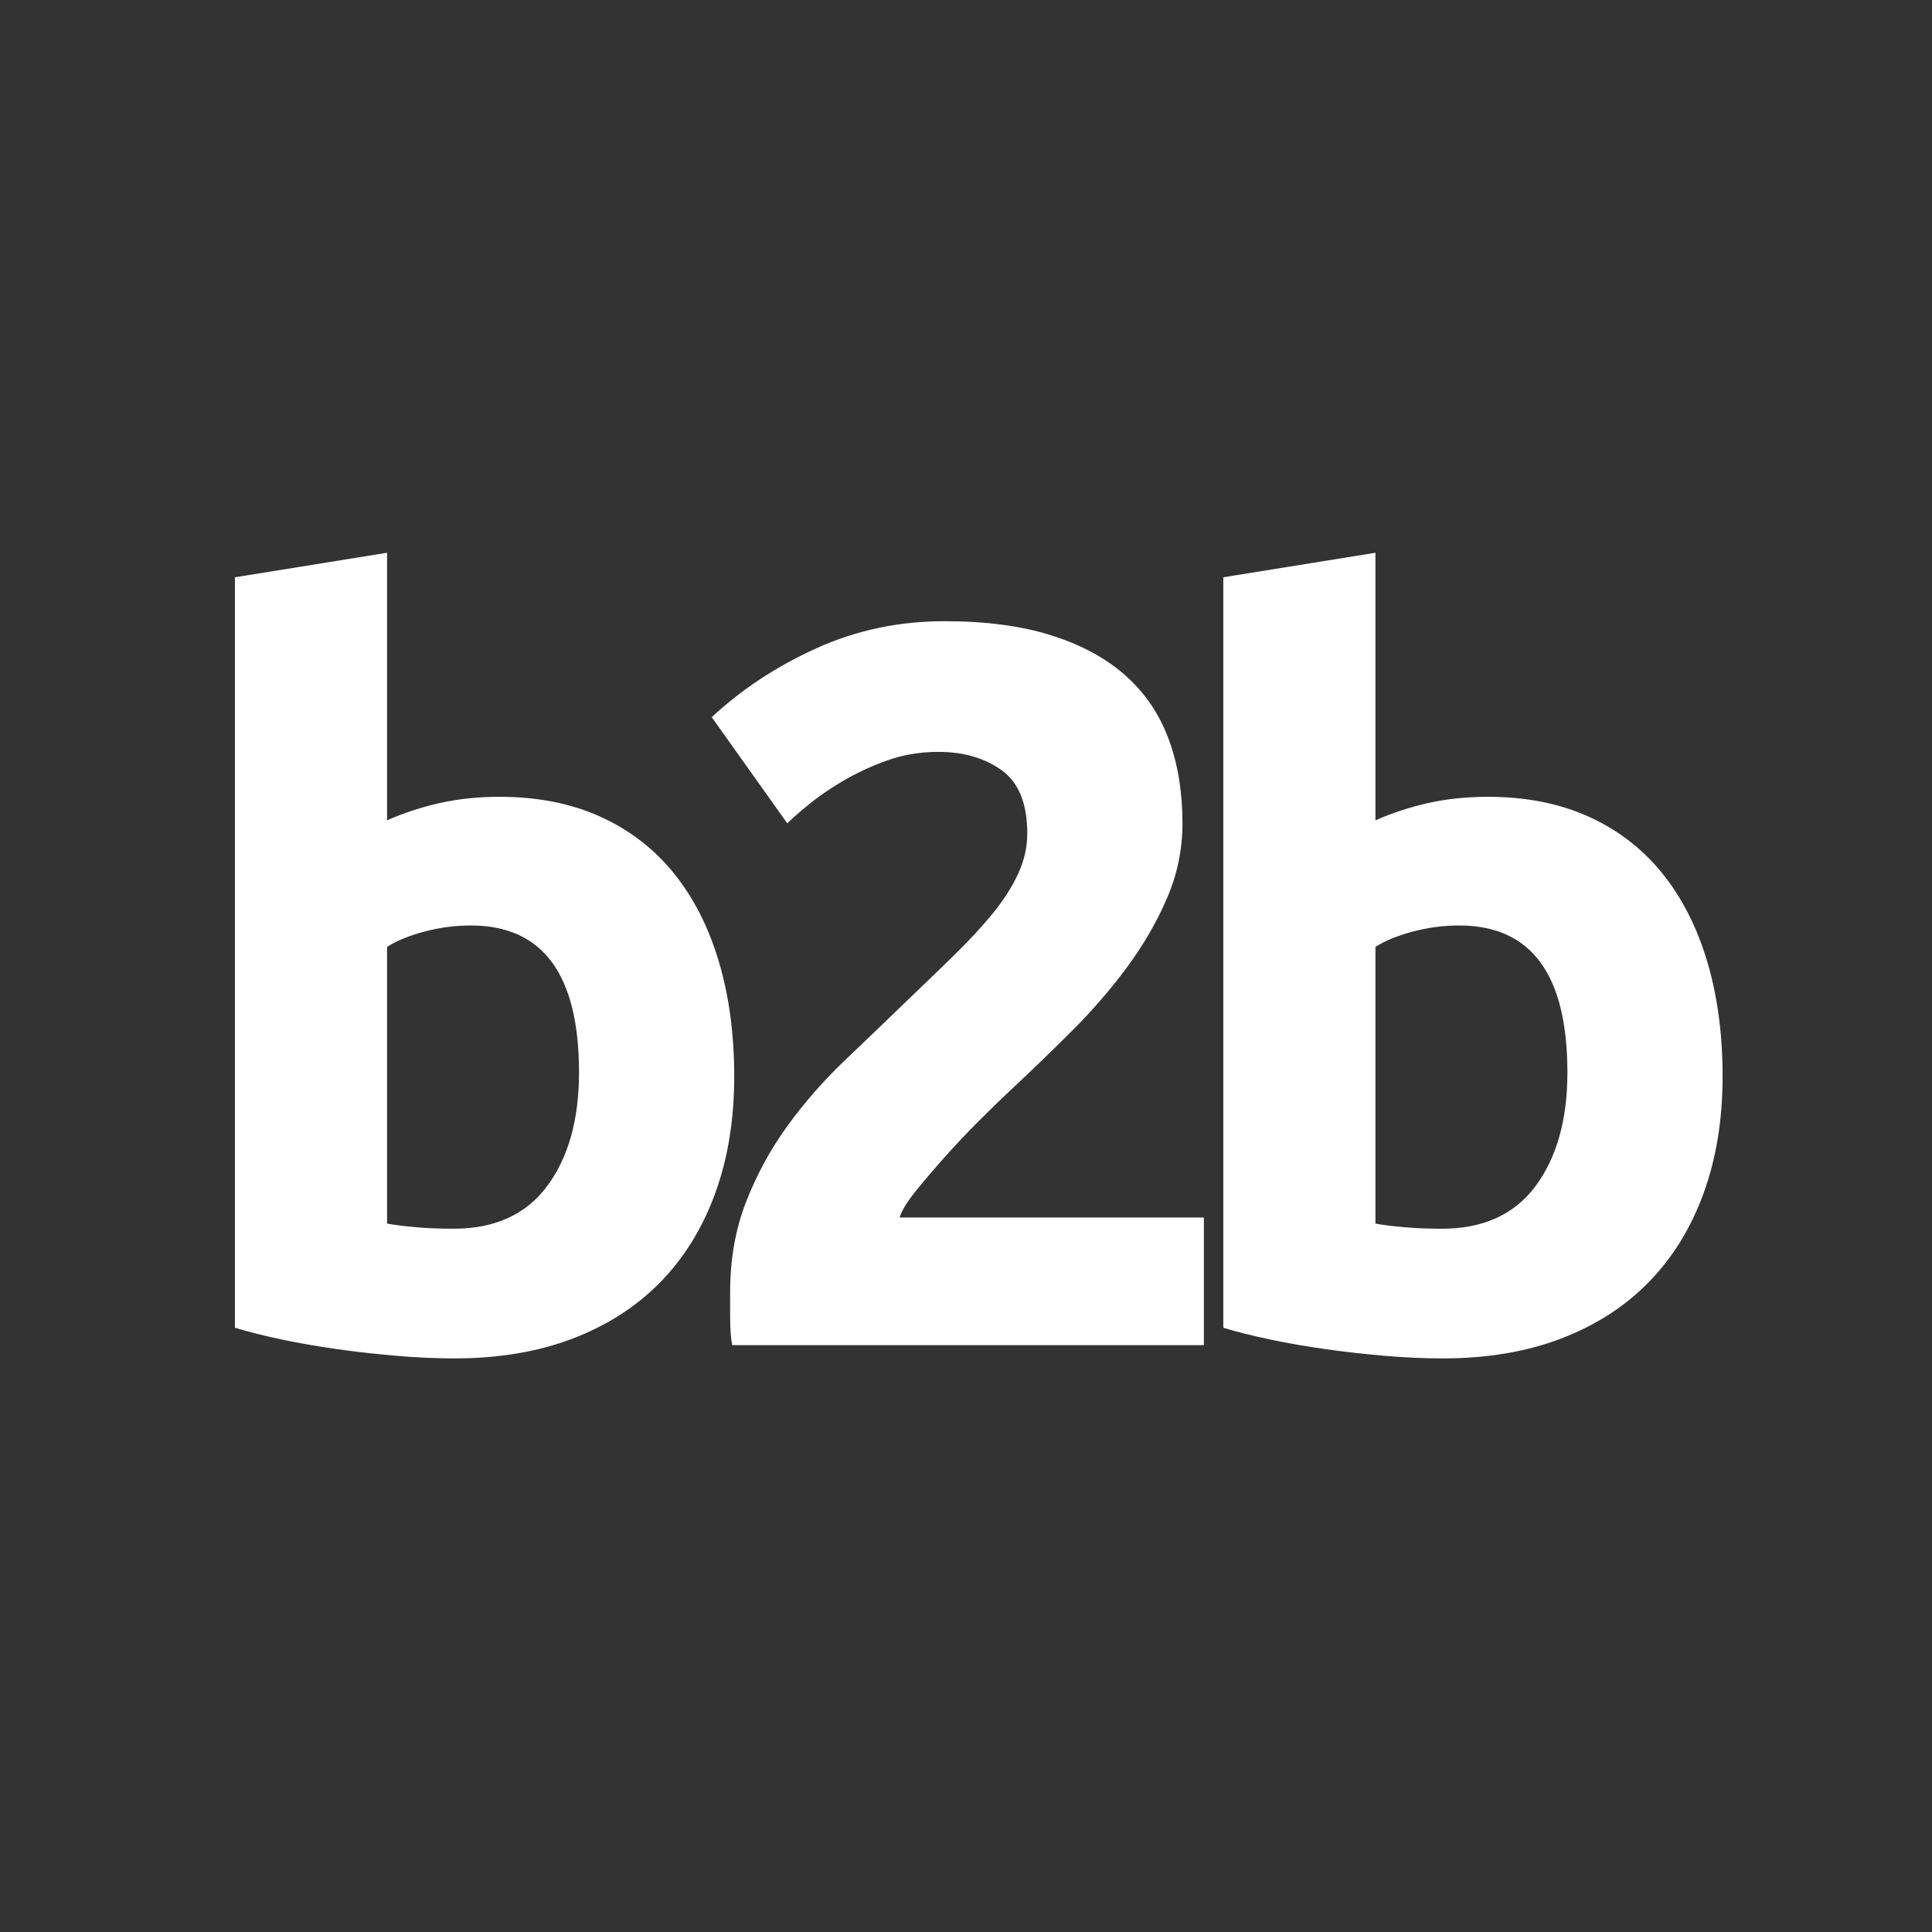
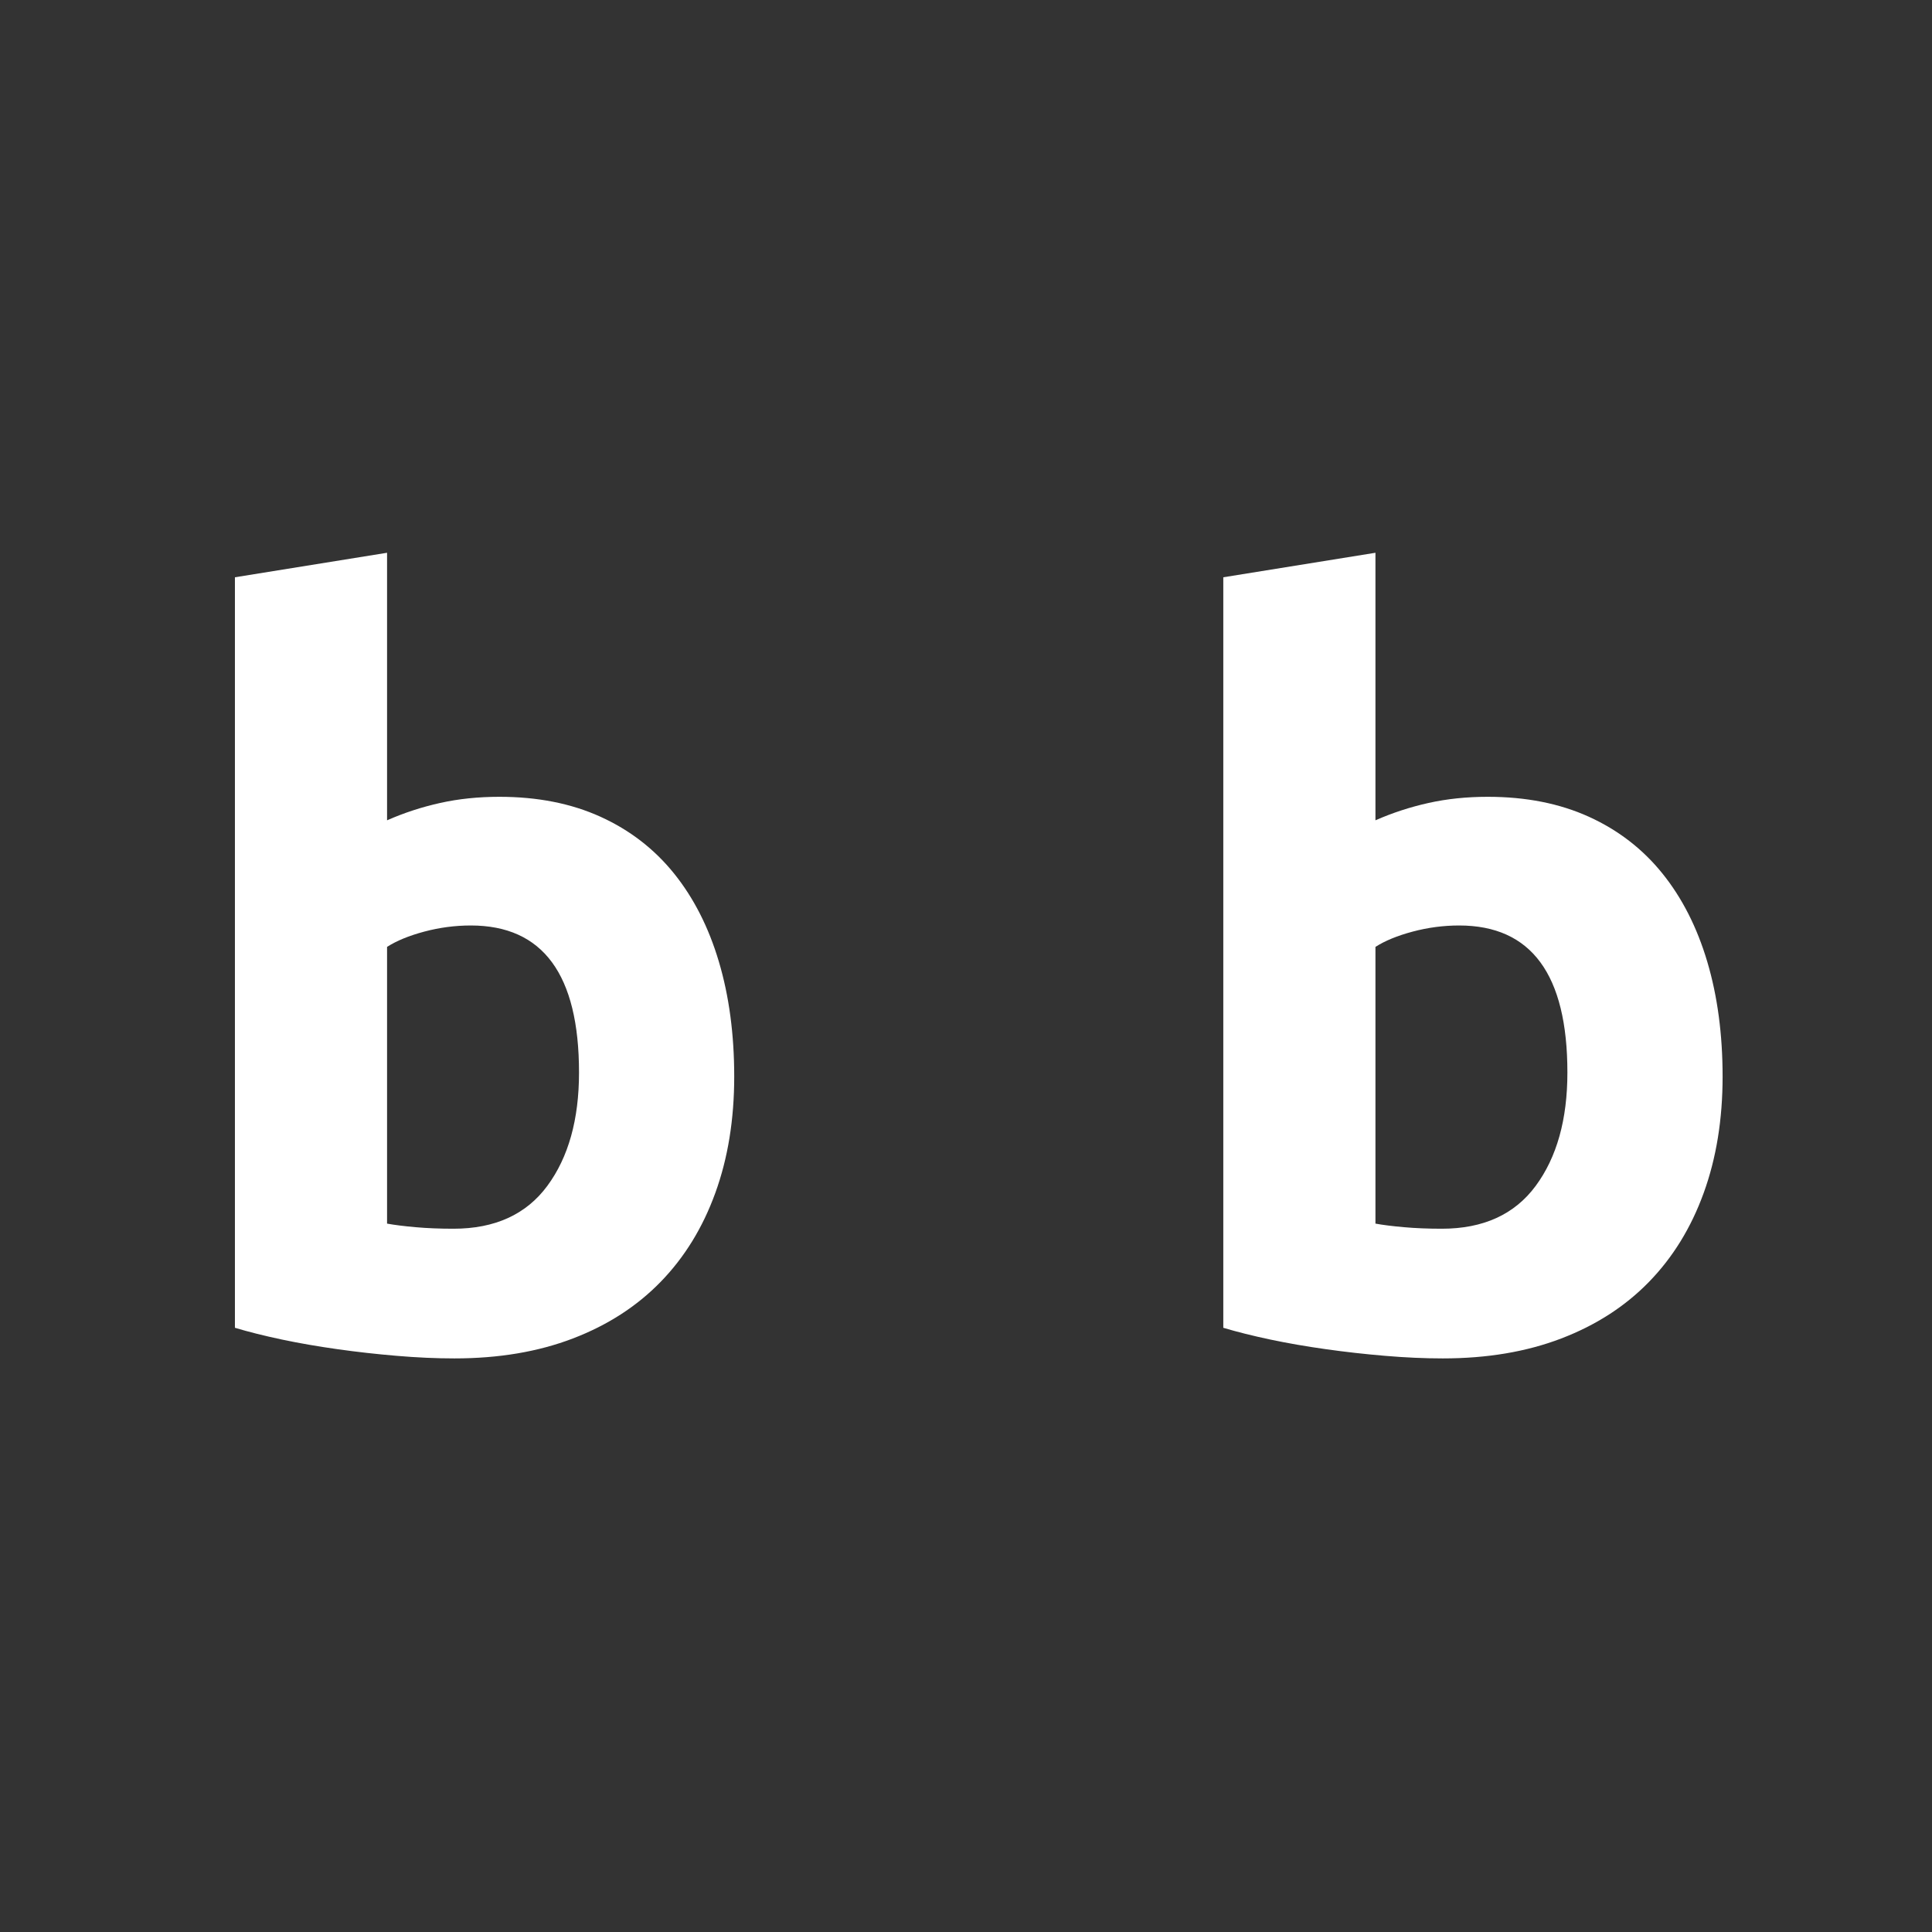
<svg xmlns="http://www.w3.org/2000/svg" width="1000" zoomAndPan="magnify" viewBox="0 0 750 750" height="1000" preserveAspectRatio="xMidYMid meet" version="1.0">
  <rect x="0" y="0" width="750" height="750" fill="#333333" stroke="none" />
  <defs>
    <g />
  </defs>
  <g fill="#ffffff" fill-opacity="1">
    <g transform="translate(63.445, 522.177)">
      <g>
        <path d="M 161.328 -105.828 C 161.328 -143.879 147.32 -162.906 119.312 -162.906 C 113.227 -162.906 107.211 -162.113 101.266 -160.531 C 95.328 -158.945 90.508 -156.969 86.812 -154.594 L 86.812 -47.172 C 89.719 -46.641 93.414 -46.176 97.906 -45.781 C 102.395 -45.383 107.285 -45.188 112.578 -45.188 C 128.691 -45.188 140.844 -50.734 149.031 -61.828 C 157.227 -72.93 161.328 -87.598 161.328 -105.828 Z M 221.578 -104.25 C 221.578 -87.602 219.129 -72.539 214.234 -59.062 C 209.348 -45.582 202.281 -34.086 193.031 -24.578 C 183.781 -15.066 172.414 -7.734 158.938 -2.578 C 145.469 2.578 130.145 5.156 112.969 5.156 C 105.832 5.156 98.363 4.82 90.562 4.156 C 82.77 3.5 75.109 2.641 67.578 1.578 C 60.047 0.523 52.844 -0.723 45.969 -2.172 C 39.102 -3.629 33.031 -5.148 27.75 -6.734 L 27.75 -298.078 L 86.812 -307.594 L 86.812 -203.734 C 93.414 -206.641 100.285 -208.883 107.422 -210.469 C 114.555 -212.062 122.219 -212.859 130.406 -212.859 C 145.207 -212.859 158.285 -210.281 169.641 -205.125 C 181.004 -199.969 190.52 -192.633 198.188 -183.125 C 205.852 -173.613 211.664 -162.188 215.625 -148.844 C 219.594 -135.5 221.578 -120.633 221.578 -104.25 Z M 221.578 -104.25 " />
      </g>
    </g>
  </g>
  <g fill="#ffffff" fill-opacity="1">
    <g transform="translate(262.424, 522.177)">
      <g>
-         <path d="M 196.609 -202.547 C 196.609 -192.504 194.625 -182.859 190.656 -173.609 C 186.688 -164.359 181.531 -155.438 175.188 -146.844 C 168.852 -138.258 161.723 -130.004 153.797 -122.078 C 145.867 -114.148 138.07 -106.617 130.406 -99.484 C 126.445 -95.785 122.156 -91.625 117.531 -87 C 112.906 -82.375 108.477 -77.68 104.25 -72.922 C 100.02 -68.172 96.254 -63.75 92.953 -59.656 C 89.648 -55.562 87.602 -52.191 86.812 -49.547 L 204.922 -49.547 L 204.922 0 L 21.797 0 C 21.273 -2.906 21.016 -6.602 21.016 -11.094 C 21.016 -15.594 21.016 -18.766 21.016 -20.609 C 21.016 -33.297 23.062 -44.922 27.156 -55.484 C 31.25 -66.055 36.598 -75.898 43.203 -85.016 C 49.805 -94.141 57.27 -102.664 65.594 -110.594 C 73.914 -118.52 82.176 -126.445 90.375 -134.375 C 96.719 -140.445 102.66 -146.191 108.203 -151.609 C 113.754 -157.023 118.645 -162.312 122.875 -167.469 C 127.102 -172.625 130.406 -177.773 132.781 -182.922 C 135.164 -188.078 136.359 -193.297 136.359 -198.578 C 136.359 -210.211 133.051 -218.406 126.438 -223.156 C 119.832 -227.914 111.645 -230.297 101.875 -230.297 C 94.738 -230.297 88.062 -229.172 81.844 -226.922 C 75.633 -224.68 69.953 -222.039 64.797 -219 C 59.648 -215.957 55.227 -212.914 51.531 -209.875 C 47.832 -206.844 45.055 -204.398 43.203 -202.547 L 13.875 -243.766 C 25.5 -254.598 39.039 -263.516 54.5 -270.516 C 69.957 -277.523 86.539 -281.031 104.25 -281.031 C 120.363 -281.031 134.234 -279.18 145.859 -275.484 C 157.492 -271.785 167.078 -266.566 174.609 -259.828 C 182.141 -253.086 187.688 -244.895 191.25 -235.25 C 194.82 -225.602 196.609 -214.703 196.609 -202.547 Z M 196.609 -202.547 " />
-       </g>
+         </g>
    </g>
  </g>
  <g fill="#ffffff" fill-opacity="1">
    <g transform="translate(447.134, 522.177)">
      <g>
        <path d="M 161.328 -105.828 C 161.328 -143.879 147.32 -162.906 119.312 -162.906 C 113.227 -162.906 107.211 -162.113 101.266 -160.531 C 95.328 -158.945 90.508 -156.969 86.812 -154.594 L 86.812 -47.172 C 89.719 -46.641 93.414 -46.176 97.906 -45.781 C 102.395 -45.383 107.285 -45.188 112.578 -45.188 C 128.691 -45.188 140.844 -50.734 149.031 -61.828 C 157.227 -72.93 161.328 -87.598 161.328 -105.828 Z M 221.578 -104.25 C 221.578 -87.602 219.129 -72.539 214.234 -59.062 C 209.348 -45.582 202.281 -34.086 193.031 -24.578 C 183.781 -15.066 172.414 -7.734 158.938 -2.578 C 145.469 2.578 130.145 5.156 112.969 5.156 C 105.832 5.156 98.363 4.82 90.562 4.156 C 82.77 3.5 75.109 2.641 67.578 1.578 C 60.047 0.523 52.844 -0.723 45.969 -2.172 C 39.102 -3.629 33.031 -5.148 27.75 -6.734 L 27.75 -298.078 L 86.812 -307.594 L 86.812 -203.734 C 93.414 -206.641 100.285 -208.883 107.422 -210.469 C 114.555 -212.062 122.219 -212.859 130.406 -212.859 C 145.207 -212.859 158.285 -210.281 169.641 -205.125 C 181.004 -199.969 190.52 -192.633 198.188 -183.125 C 205.852 -173.613 211.664 -162.188 215.625 -148.844 C 219.594 -135.5 221.578 -120.633 221.578 -104.25 Z M 221.578 -104.25 " />
      </g>
    </g>
  </g>
</svg>